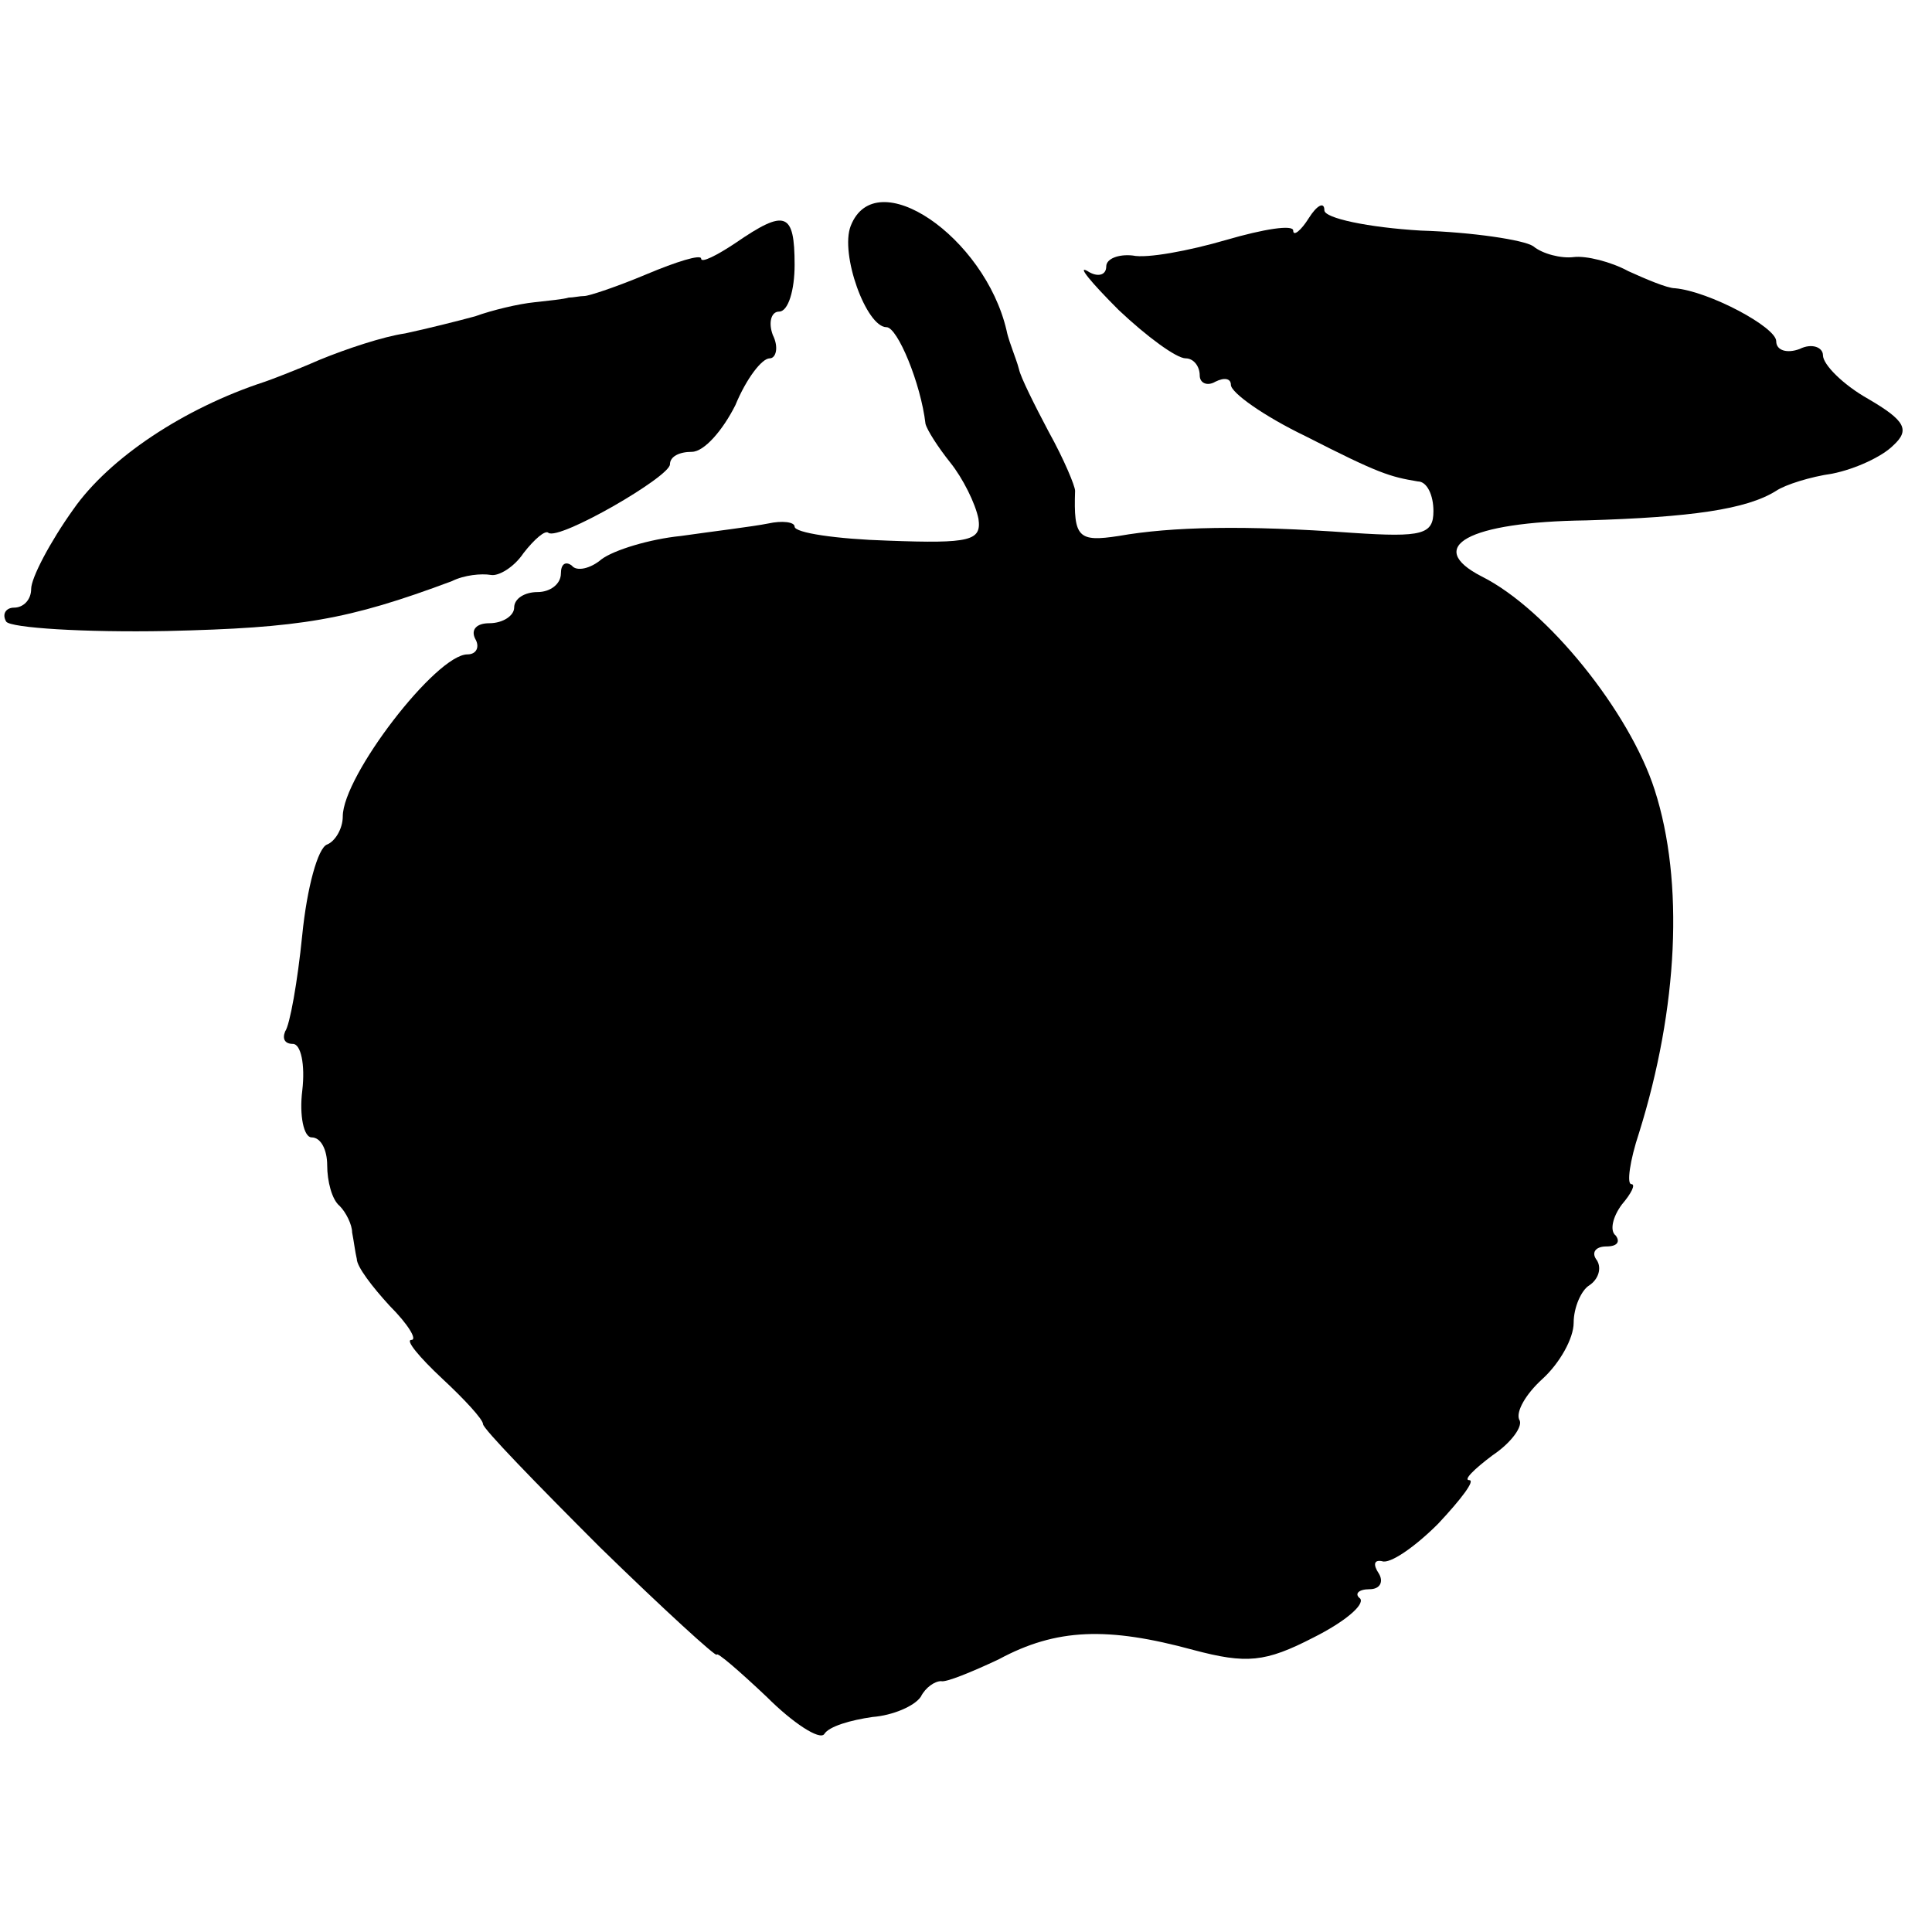
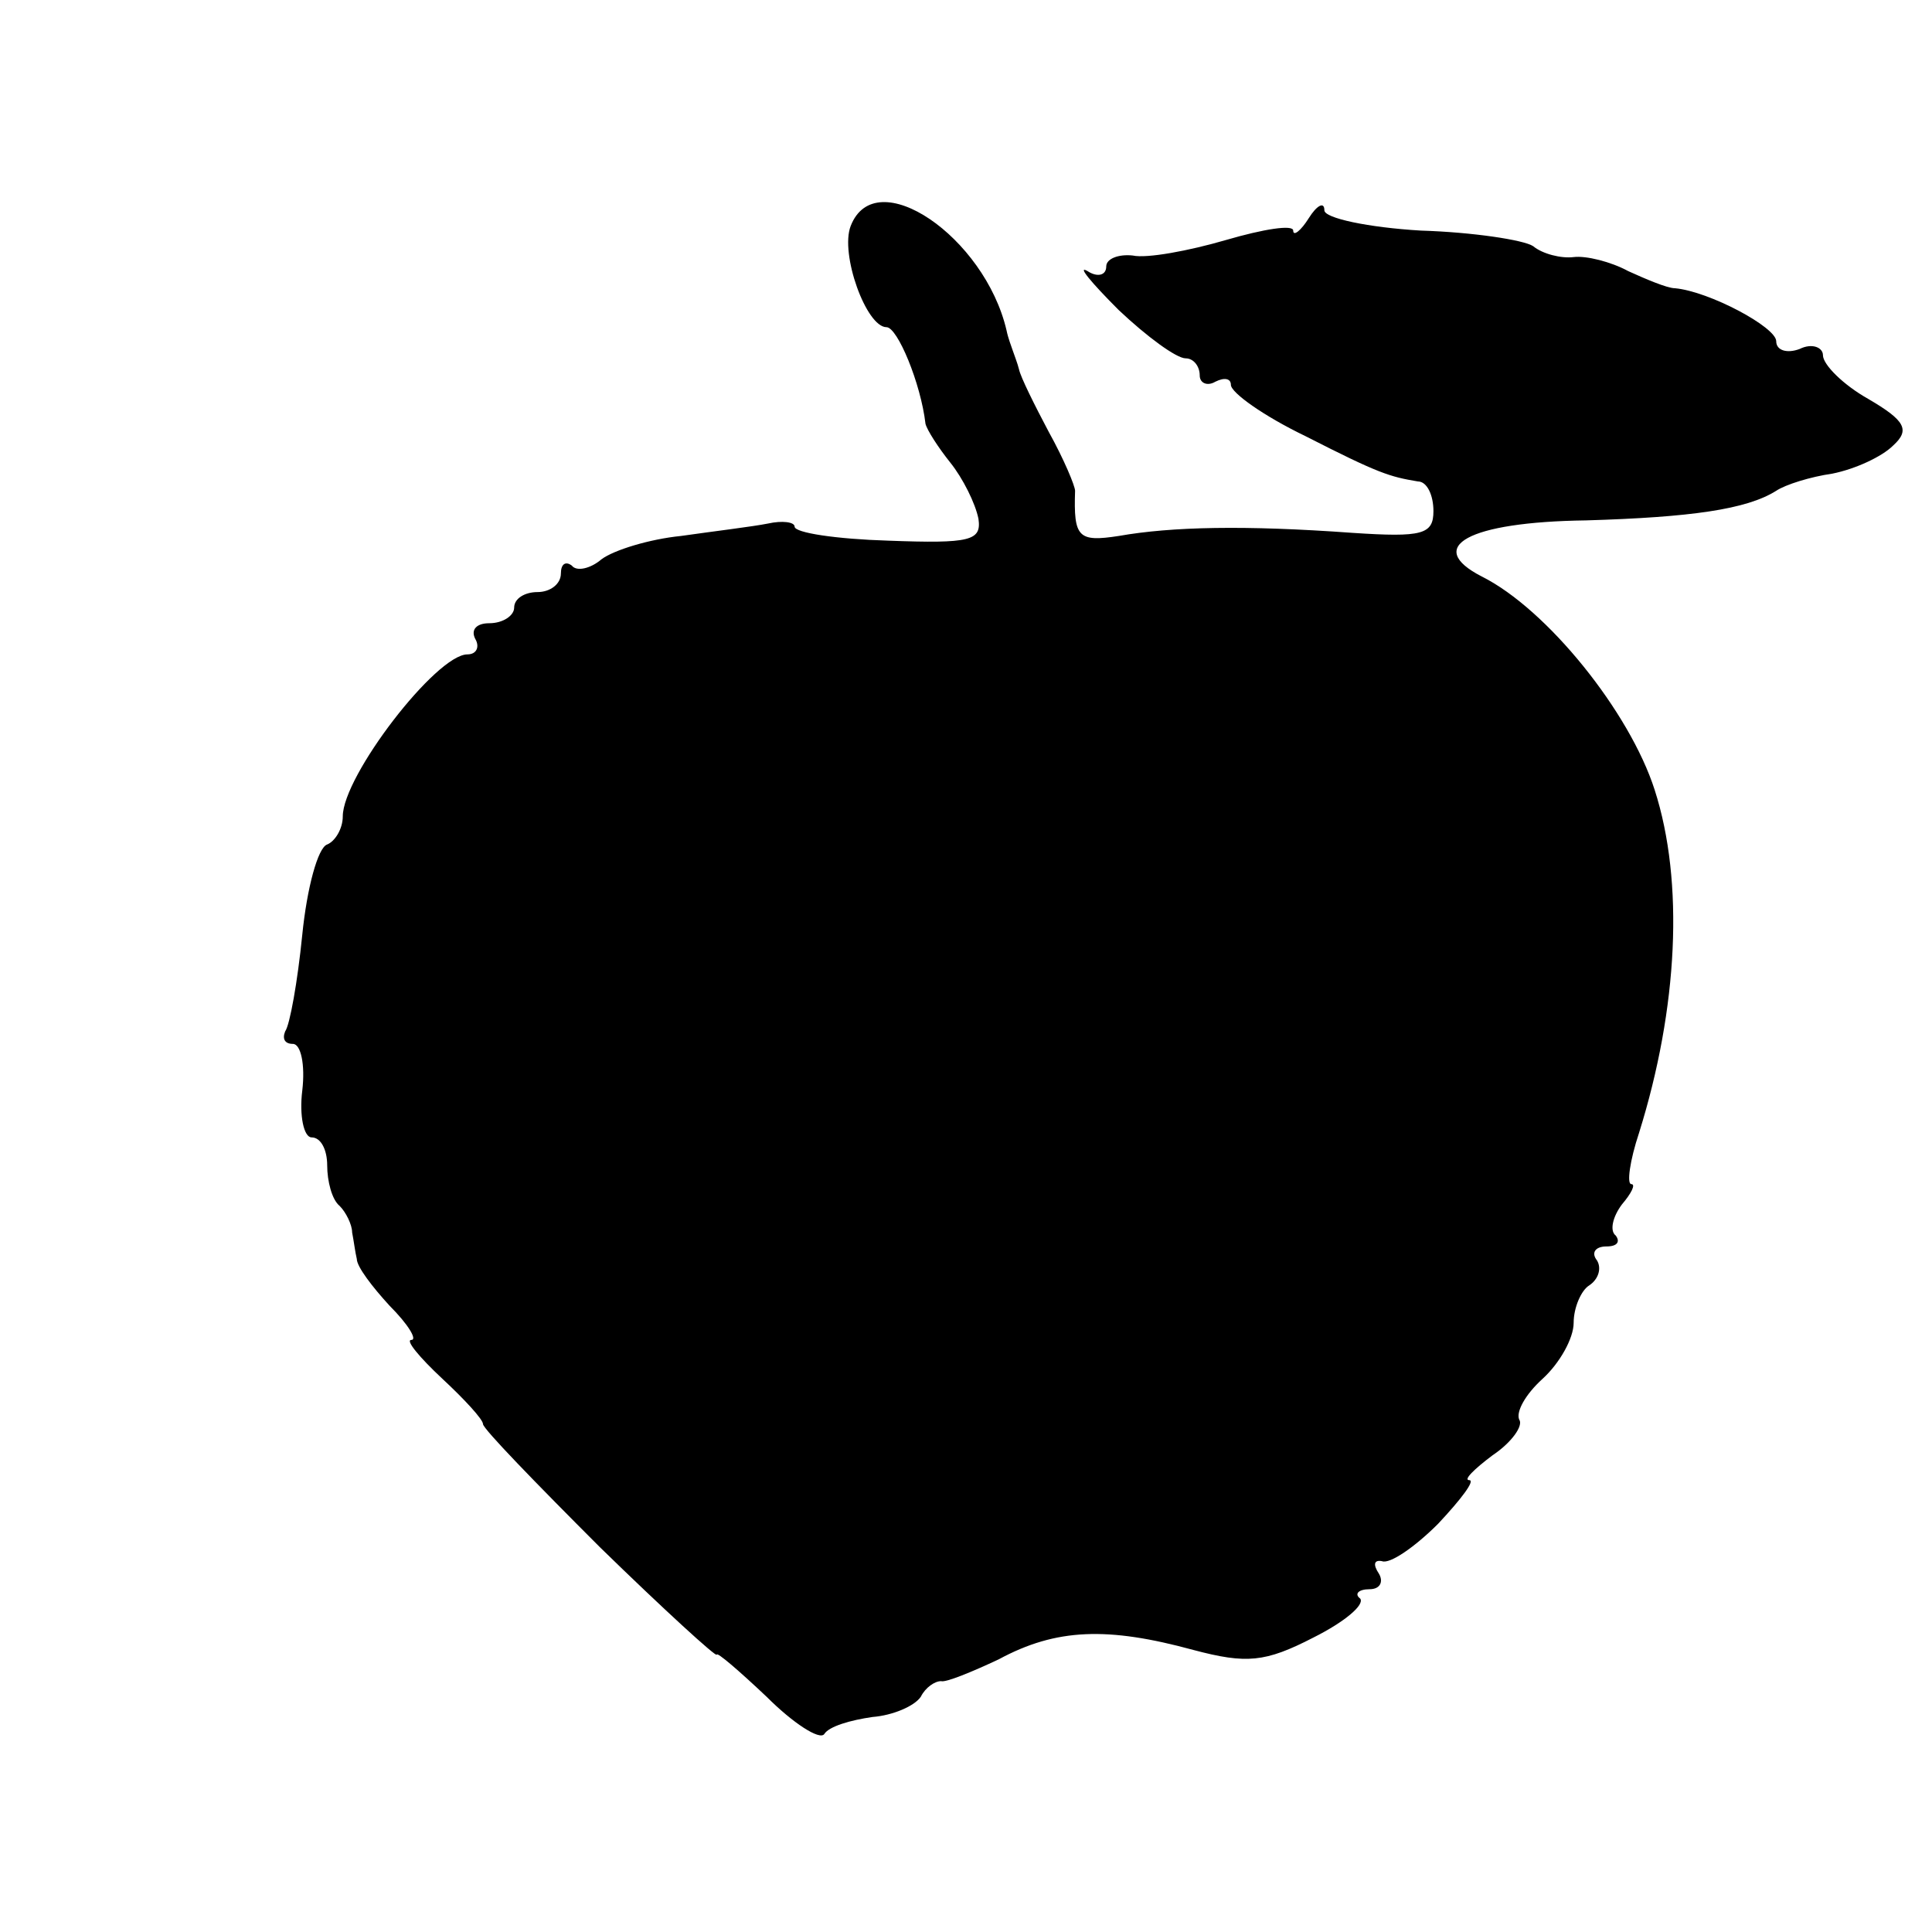
<svg xmlns="http://www.w3.org/2000/svg" version="1.0" width="124pt" height="124pt" viewBox="0 0 124 124" preserveAspectRatio="xMidYMid meet">
  <g transform="translate(0,124) scale(0.1,-0.1)" fill="#000000" stroke="none">
    <path d="M546 1095 c-7 -18 10 -65 23 -65 7 0 22 -36 25 -62 1 -4 8 -15 16 -25 8 -10 16 -26 18 -36 2 -14 -5 -16 -58 -14 -33 1 -60 5 -60 9 0 3 -8 4 -17 2 -10 -2 -35 -5 -56 -8 -20 -2 -43 -9 -51 -15 -7 -6 -16 -8 -19 -4 -4 3 -7 1 -7 -5 0 -7 -7 -12 -15 -12 -8 0 -15 -4 -15 -10 0 -5 -7 -10 -16 -10 -8 0 -12 -4 -9 -10 3 -5 1 -10 -5 -10 -20 0 -80 -78 -80 -104 0 -8 -5 -16 -10 -18 -6 -2 -13 -28 -16 -58 -3 -30 -8 -58 -11 -62 -2 -5 0 -8 5 -8 5 0 8 -13 6 -30 -2 -16 1 -30 6 -30 6 0 10 -8 10 -18 0 -10 3 -22 8 -26 4 -4 8 -12 8 -17 1 -5 2 -13 3 -17 0 -5 10 -18 21 -30 12 -12 18 -22 14 -22 -4 0 5 -11 20 -25 14 -13 26 -26 26 -29 0 -3 34 -38 75 -79 41 -40 75 -71 75 -69 0 2 14 -10 32 -27 17 -17 34 -28 37 -24 3 5 17 9 31 11 13 1 27 7 31 13 3 6 9 10 13 10 3 -1 20 6 37 14 37 20 70 21 125 6 34 -9 46 -8 77 8 20 10 33 21 30 25 -4 3 -1 6 6 6 7 0 9 5 6 10 -4 6 -3 9 2 8 5 -2 21 9 36 24 15 16 24 28 20 28 -4 0 3 7 15 16 12 8 20 19 17 23 -2 5 4 16 15 26 11 10 20 26 20 36 0 10 5 21 10 24 6 4 8 11 5 16 -4 5 -1 9 6 9 7 0 9 3 6 7 -4 3 -2 12 4 20 6 7 9 13 6 13 -3 0 -1 15 5 33 25 80 29 161 10 220 -16 50 -69 116 -111 137 -37 19 -9 35 67 36 67 2 103 7 122 19 6 4 22 9 36 11 15 3 32 11 39 18 11 10 8 16 -16 30 -16 9 -29 22 -29 28 0 5 -7 8 -15 4 -8 -3 -15 -1 -15 5 0 9 -43 32 -65 34 -5 0 -19 6 -30 11 -11 6 -27 10 -35 9 -8 -1 -20 2 -26 7 -6 4 -39 9 -72 10 -34 2 -62 8 -62 13 0 6 -5 3 -10 -5 -5 -8 -10 -12 -10 -8 0 4 -19 1 -43 -6 -24 -7 -51 -12 -60 -10 -9 1 -17 -2 -17 -7 0 -6 -6 -7 -12 -3 -7 4 2 -7 20 -25 18 -17 37 -31 43 -31 5 0 9 -5 9 -11 0 -5 5 -7 10 -4 6 3 10 2 10 -2 0 -5 21 -20 48 -33 47 -24 54 -26 72 -29 6 0 10 -9 10 -19 0 -15 -7 -17 -52 -14 -69 5 -116 4 -150 -2 -26 -4 -29 -1 -28 29 0 3 -7 20 -17 38 -9 17 -18 35 -19 40 -1 4 -3 9 -4 12 -1 3 -3 8 -4 13 -14 60 -84 108 -100 67z" />
-     <path d="M472 1084 c-12 -8 -22 -13 -22 -10 0 3 -16 -2 -35 -10 -19 -8 -37 -14 -40 -14 -3 0 -7 -1 -10 -1 -3 -1 -13 -2 -22 -3 -10 -1 -27 -5 -38 -9 -11 -3 -31 -8 -45 -11 -14 -2 -38 -10 -55 -17 -16 -7 -32 -13 -35 -14 -52 -17 -100 -49 -123 -82 -15 -21 -27 -44 -27 -51 0 -7 -5 -12 -11 -12 -5 0 -8 -4 -5 -9 3 -4 50 -7 103 -6 86 2 116 7 183 32 8 4 19 5 25 4 5 -1 15 5 21 14 7 9 14 15 16 13 7 -5 78 36 78 44 0 5 6 8 14 8 8 0 20 14 28 30 7 17 17 30 22 30 4 0 6 7 2 15 -3 8 -1 15 4 15 6 0 10 14 10 30 0 34 -6 36 -38 14z" />
  </g>
</svg>